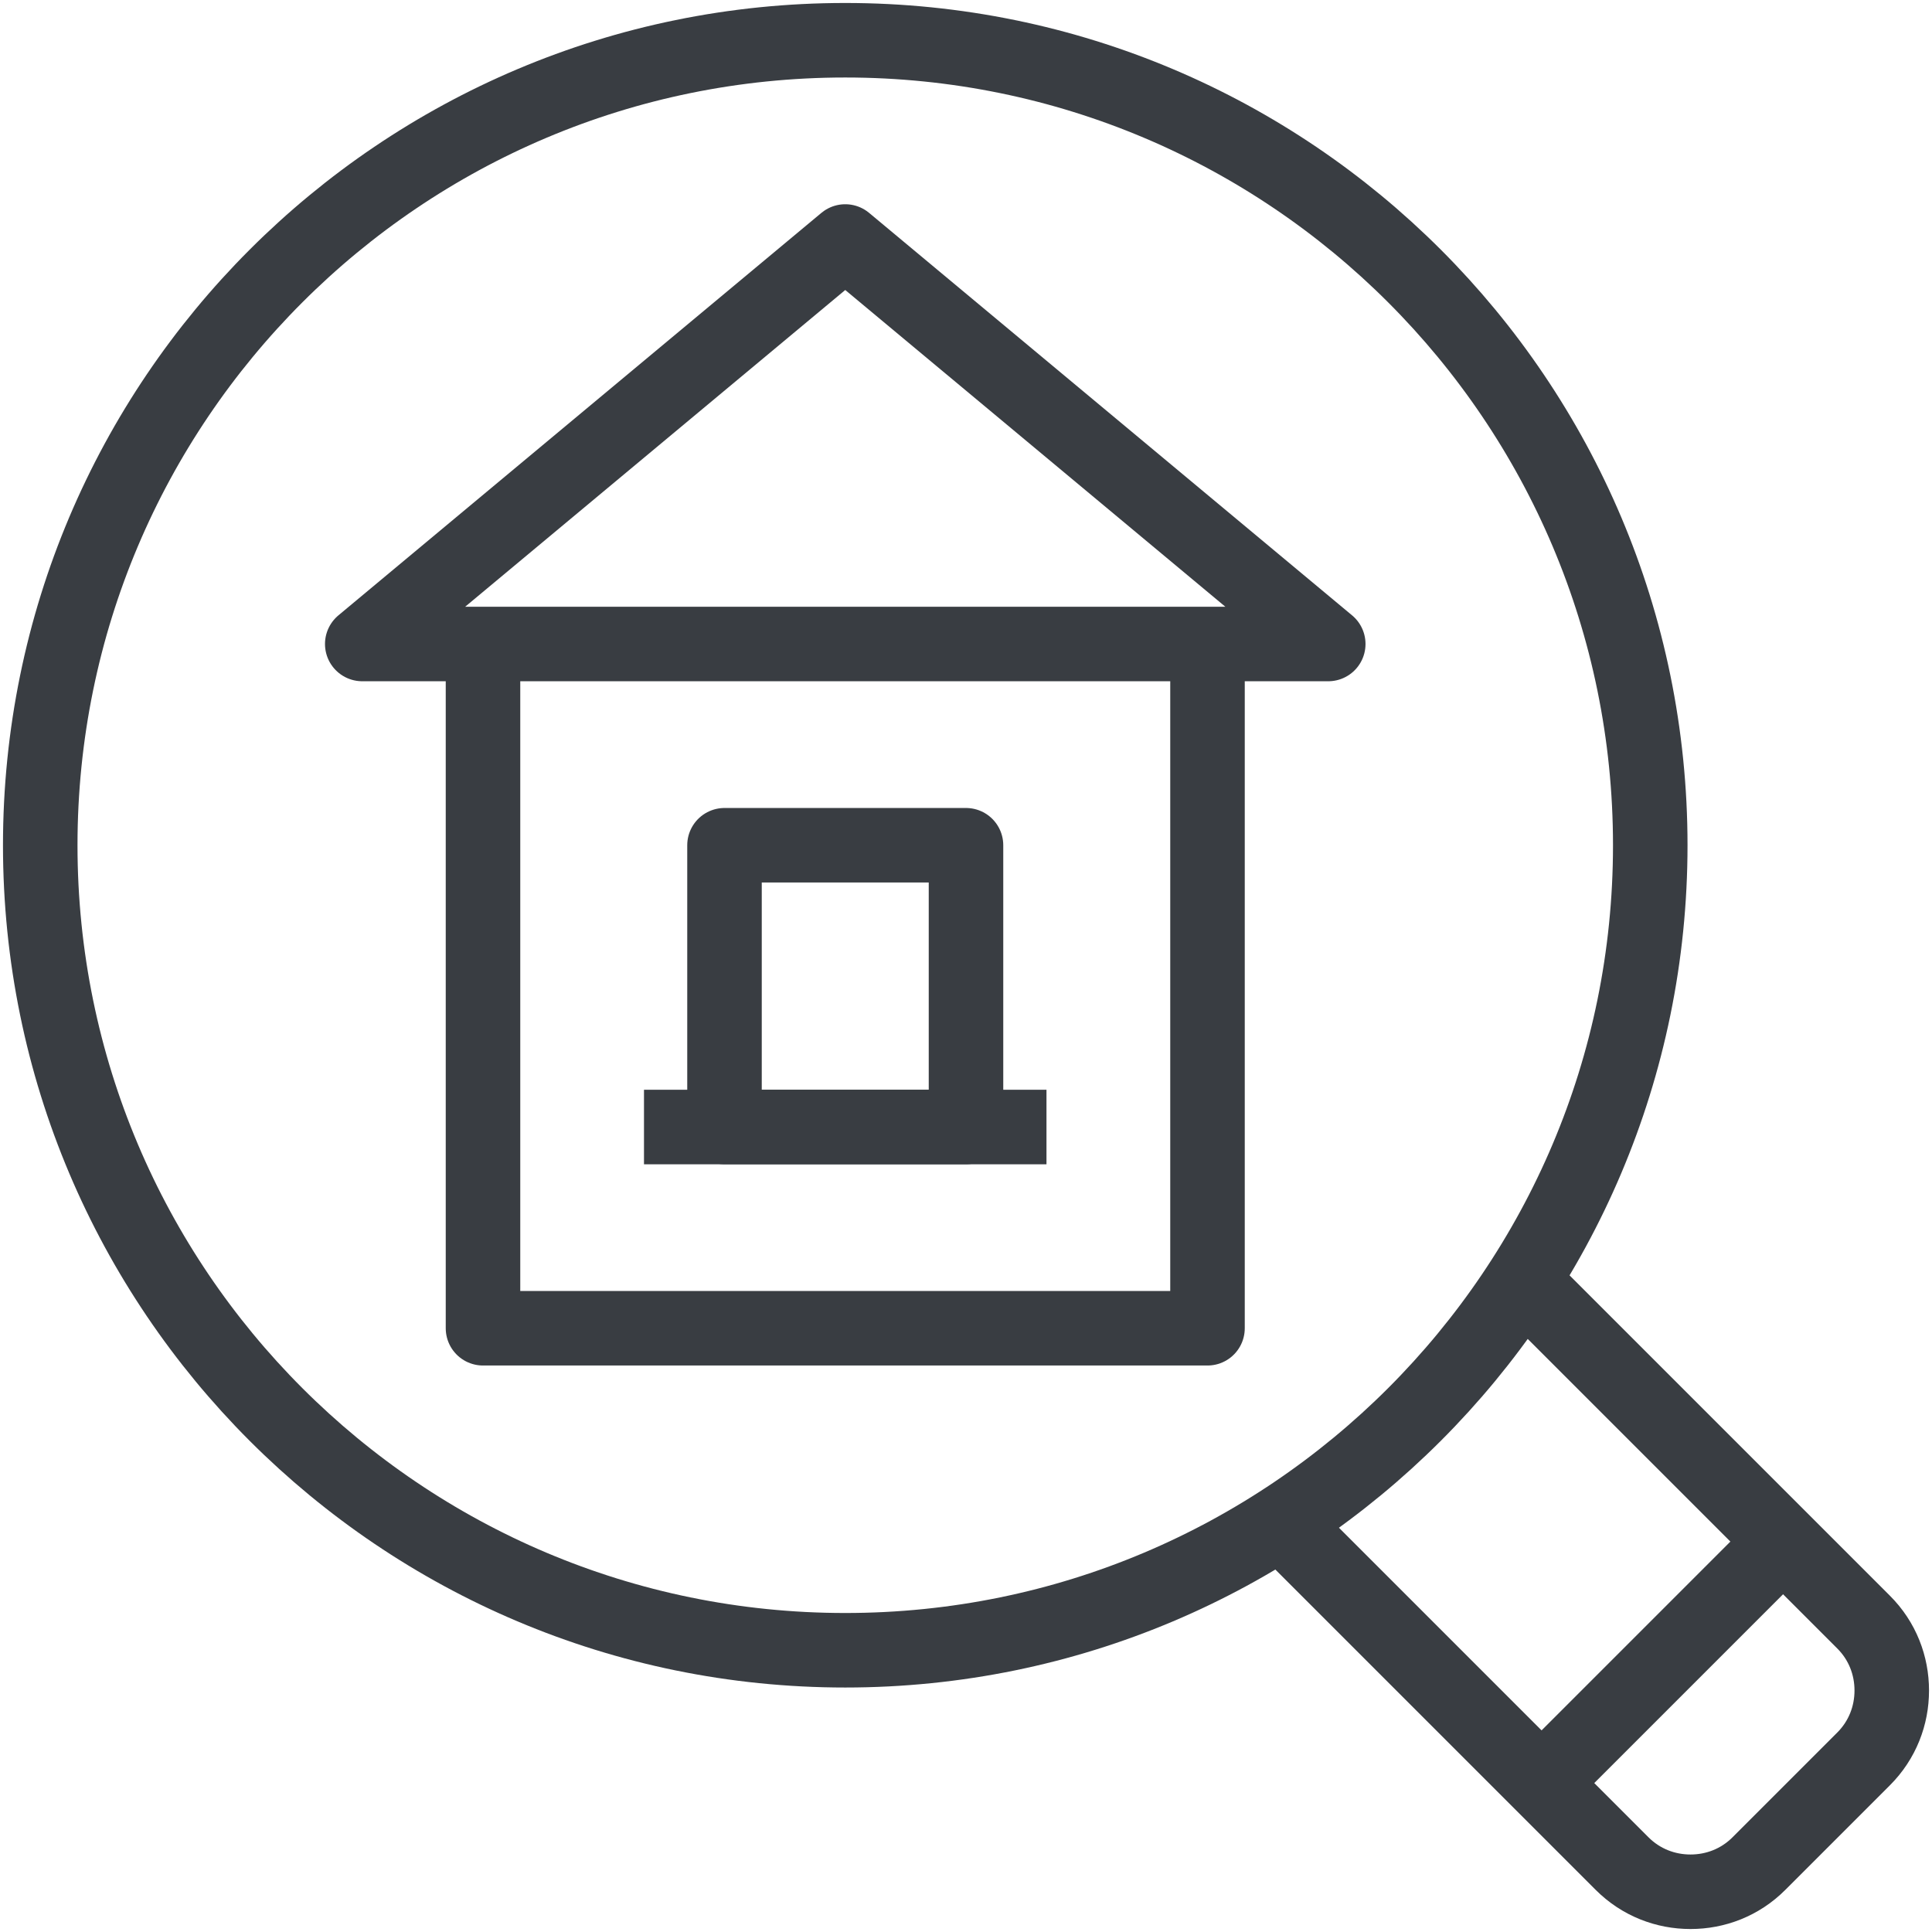
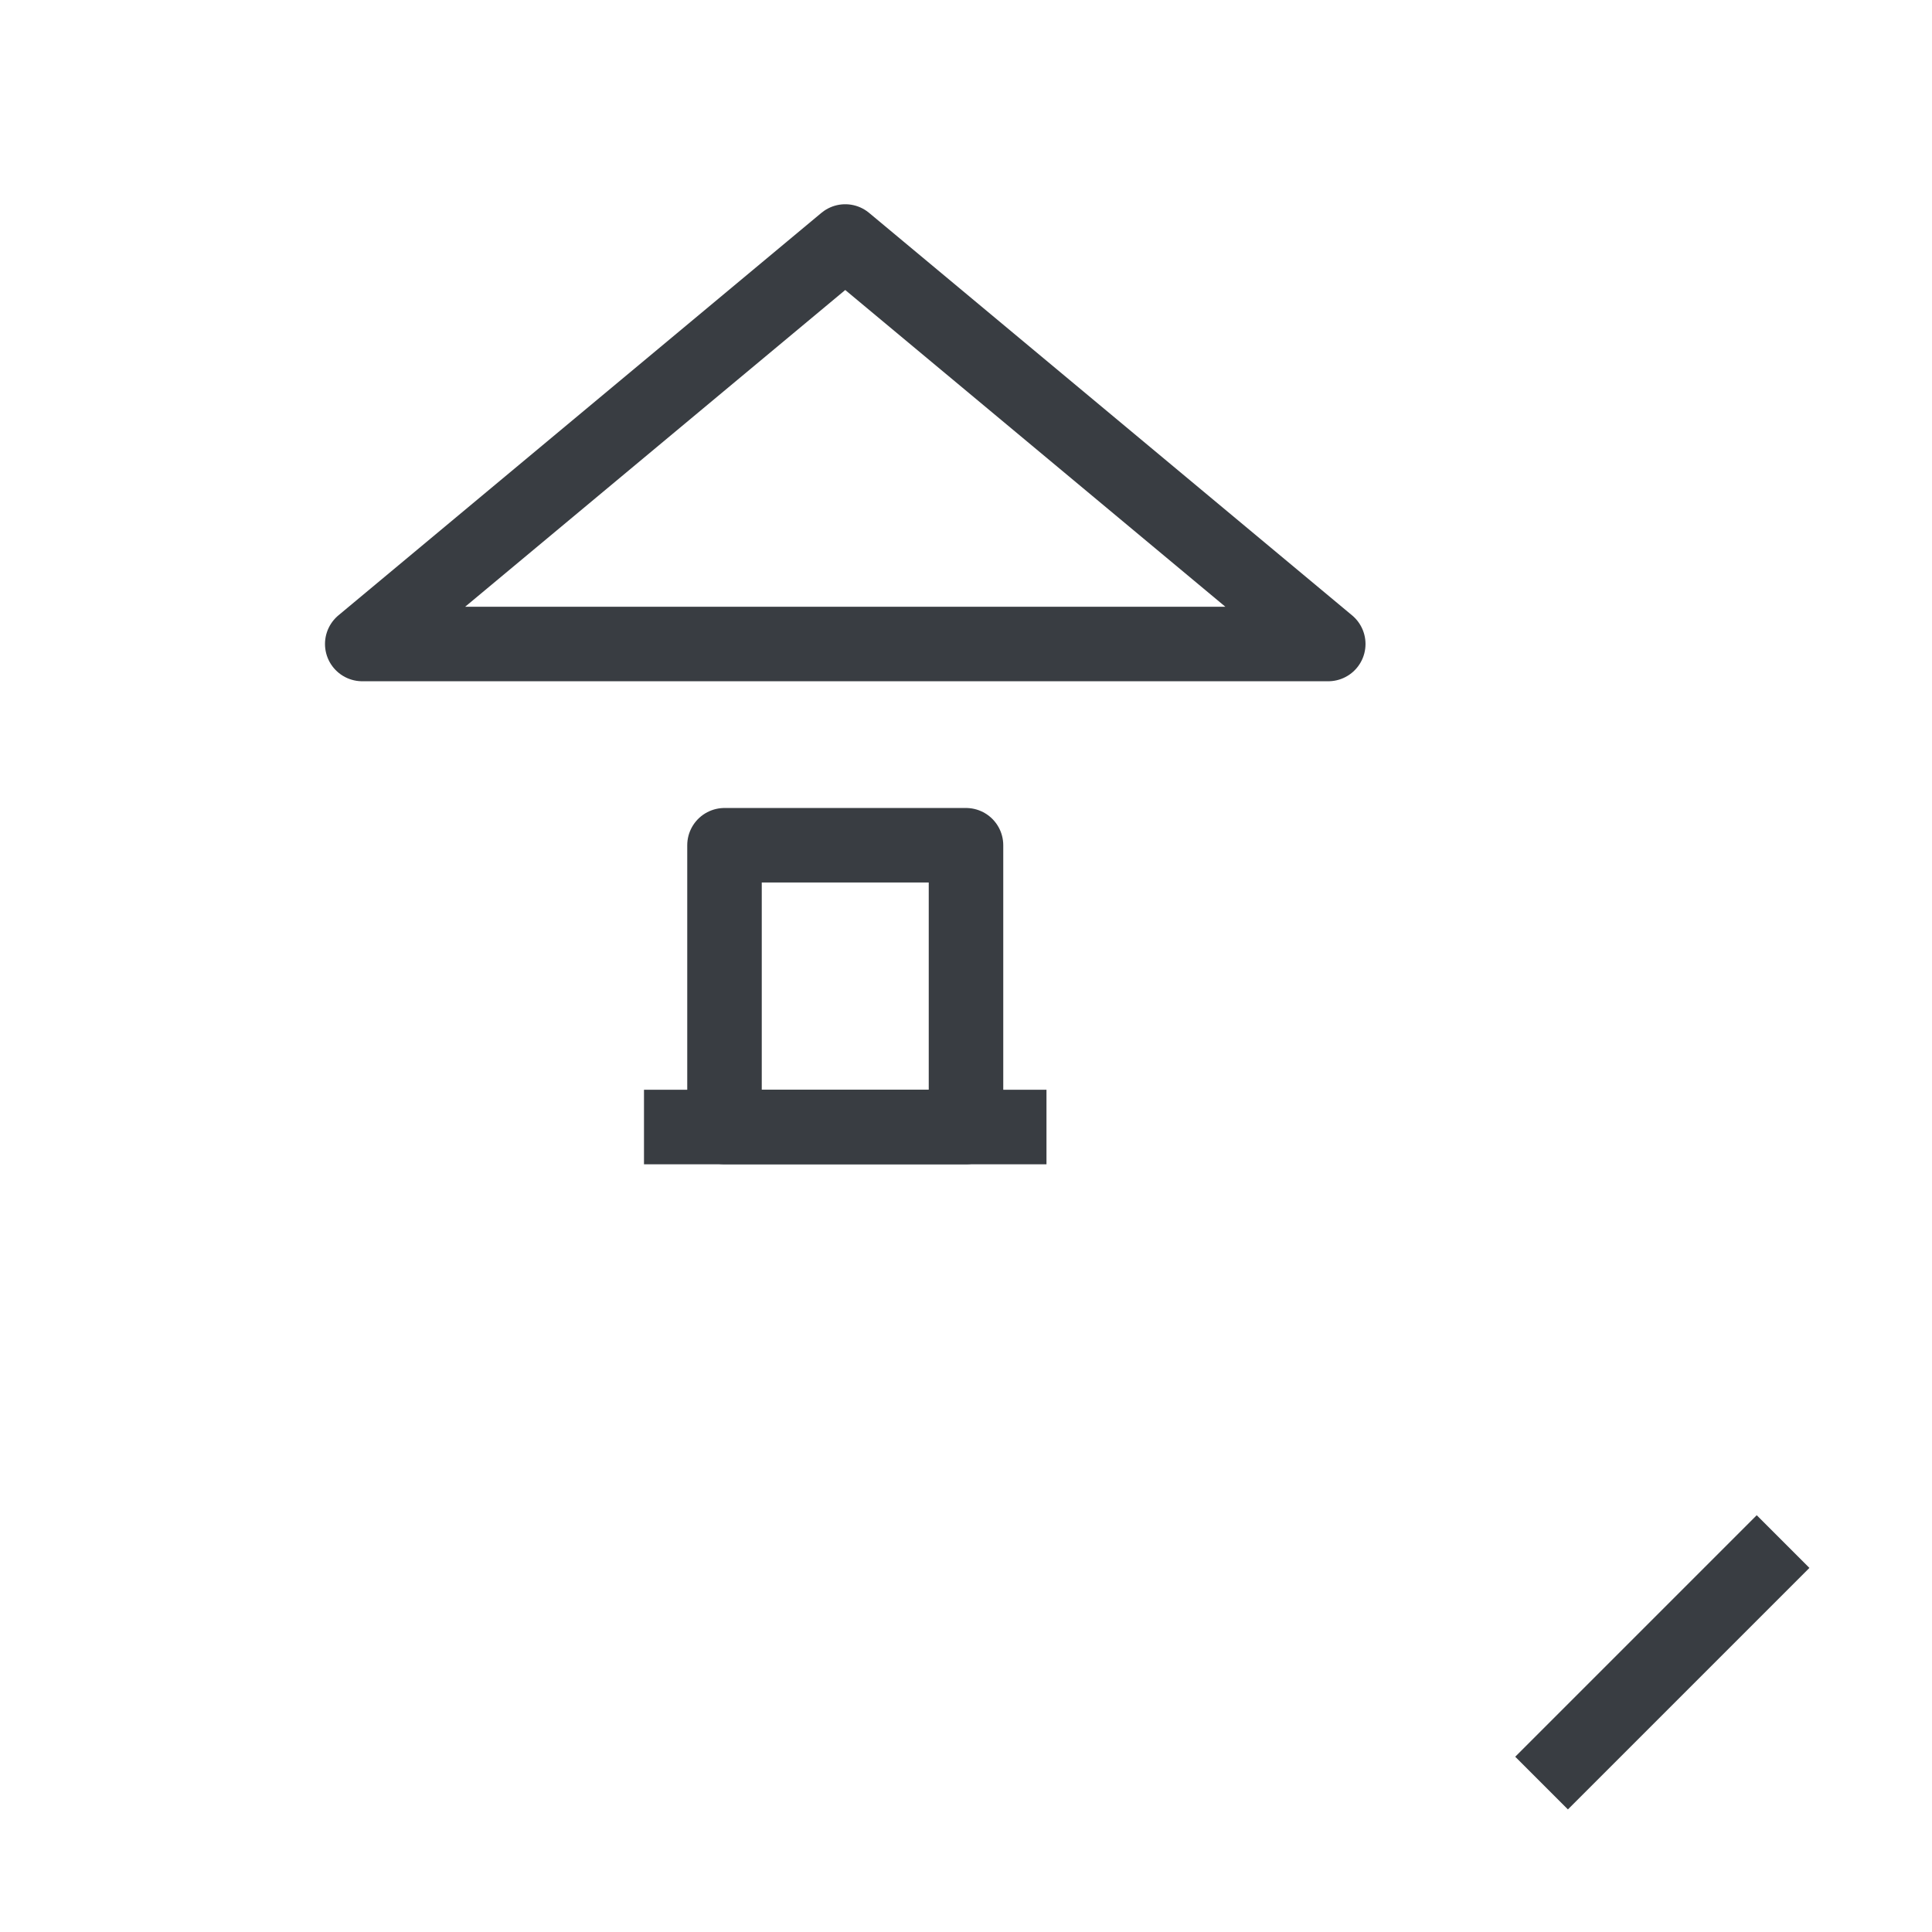
<svg xmlns="http://www.w3.org/2000/svg" fill="none" height="70" viewBox="0 0 70 70" width="70">
  <clipPath id="a">
    <path d="m0 0h70v70h-70z" />
  </clipPath>
  <g clip-path="url(#a)" stroke="#393d42" stroke-linejoin="round" stroke-miterlimit="10" stroke-width="2.7">
-     <path d="m30.625 59.792c16.108 0 29.167-13.058 29.167-29.167s-13.058-29.167-29.167-29.167-29.167 13.058-29.167 29.167 13.058 29.167 29.167 29.167z" />
-     <path d="m43.75 23.333v24.792h-26.25v-24.792" />
    <path d="m13.125 23.333 17.5-14.583 17.5 14.583z" />
-     <path d="m46.783 55.533 11.988 11.988c.685.685 1.575 1.021 2.479 1.021.904 0 1.794-.335 2.479-1.021l3.792-3.792c.685-.685 1.021-1.575 1.021-2.479s-.335-1.794-1.021-2.479l-11.988-11.988" />
    <path d="m64.604 55.854-8.75 8.75" />
    <path d="m35 30.625h-8.75v10.208h8.75z" />
    <path d="m23.333 40.834h14.583" />
  </g>
</svg>